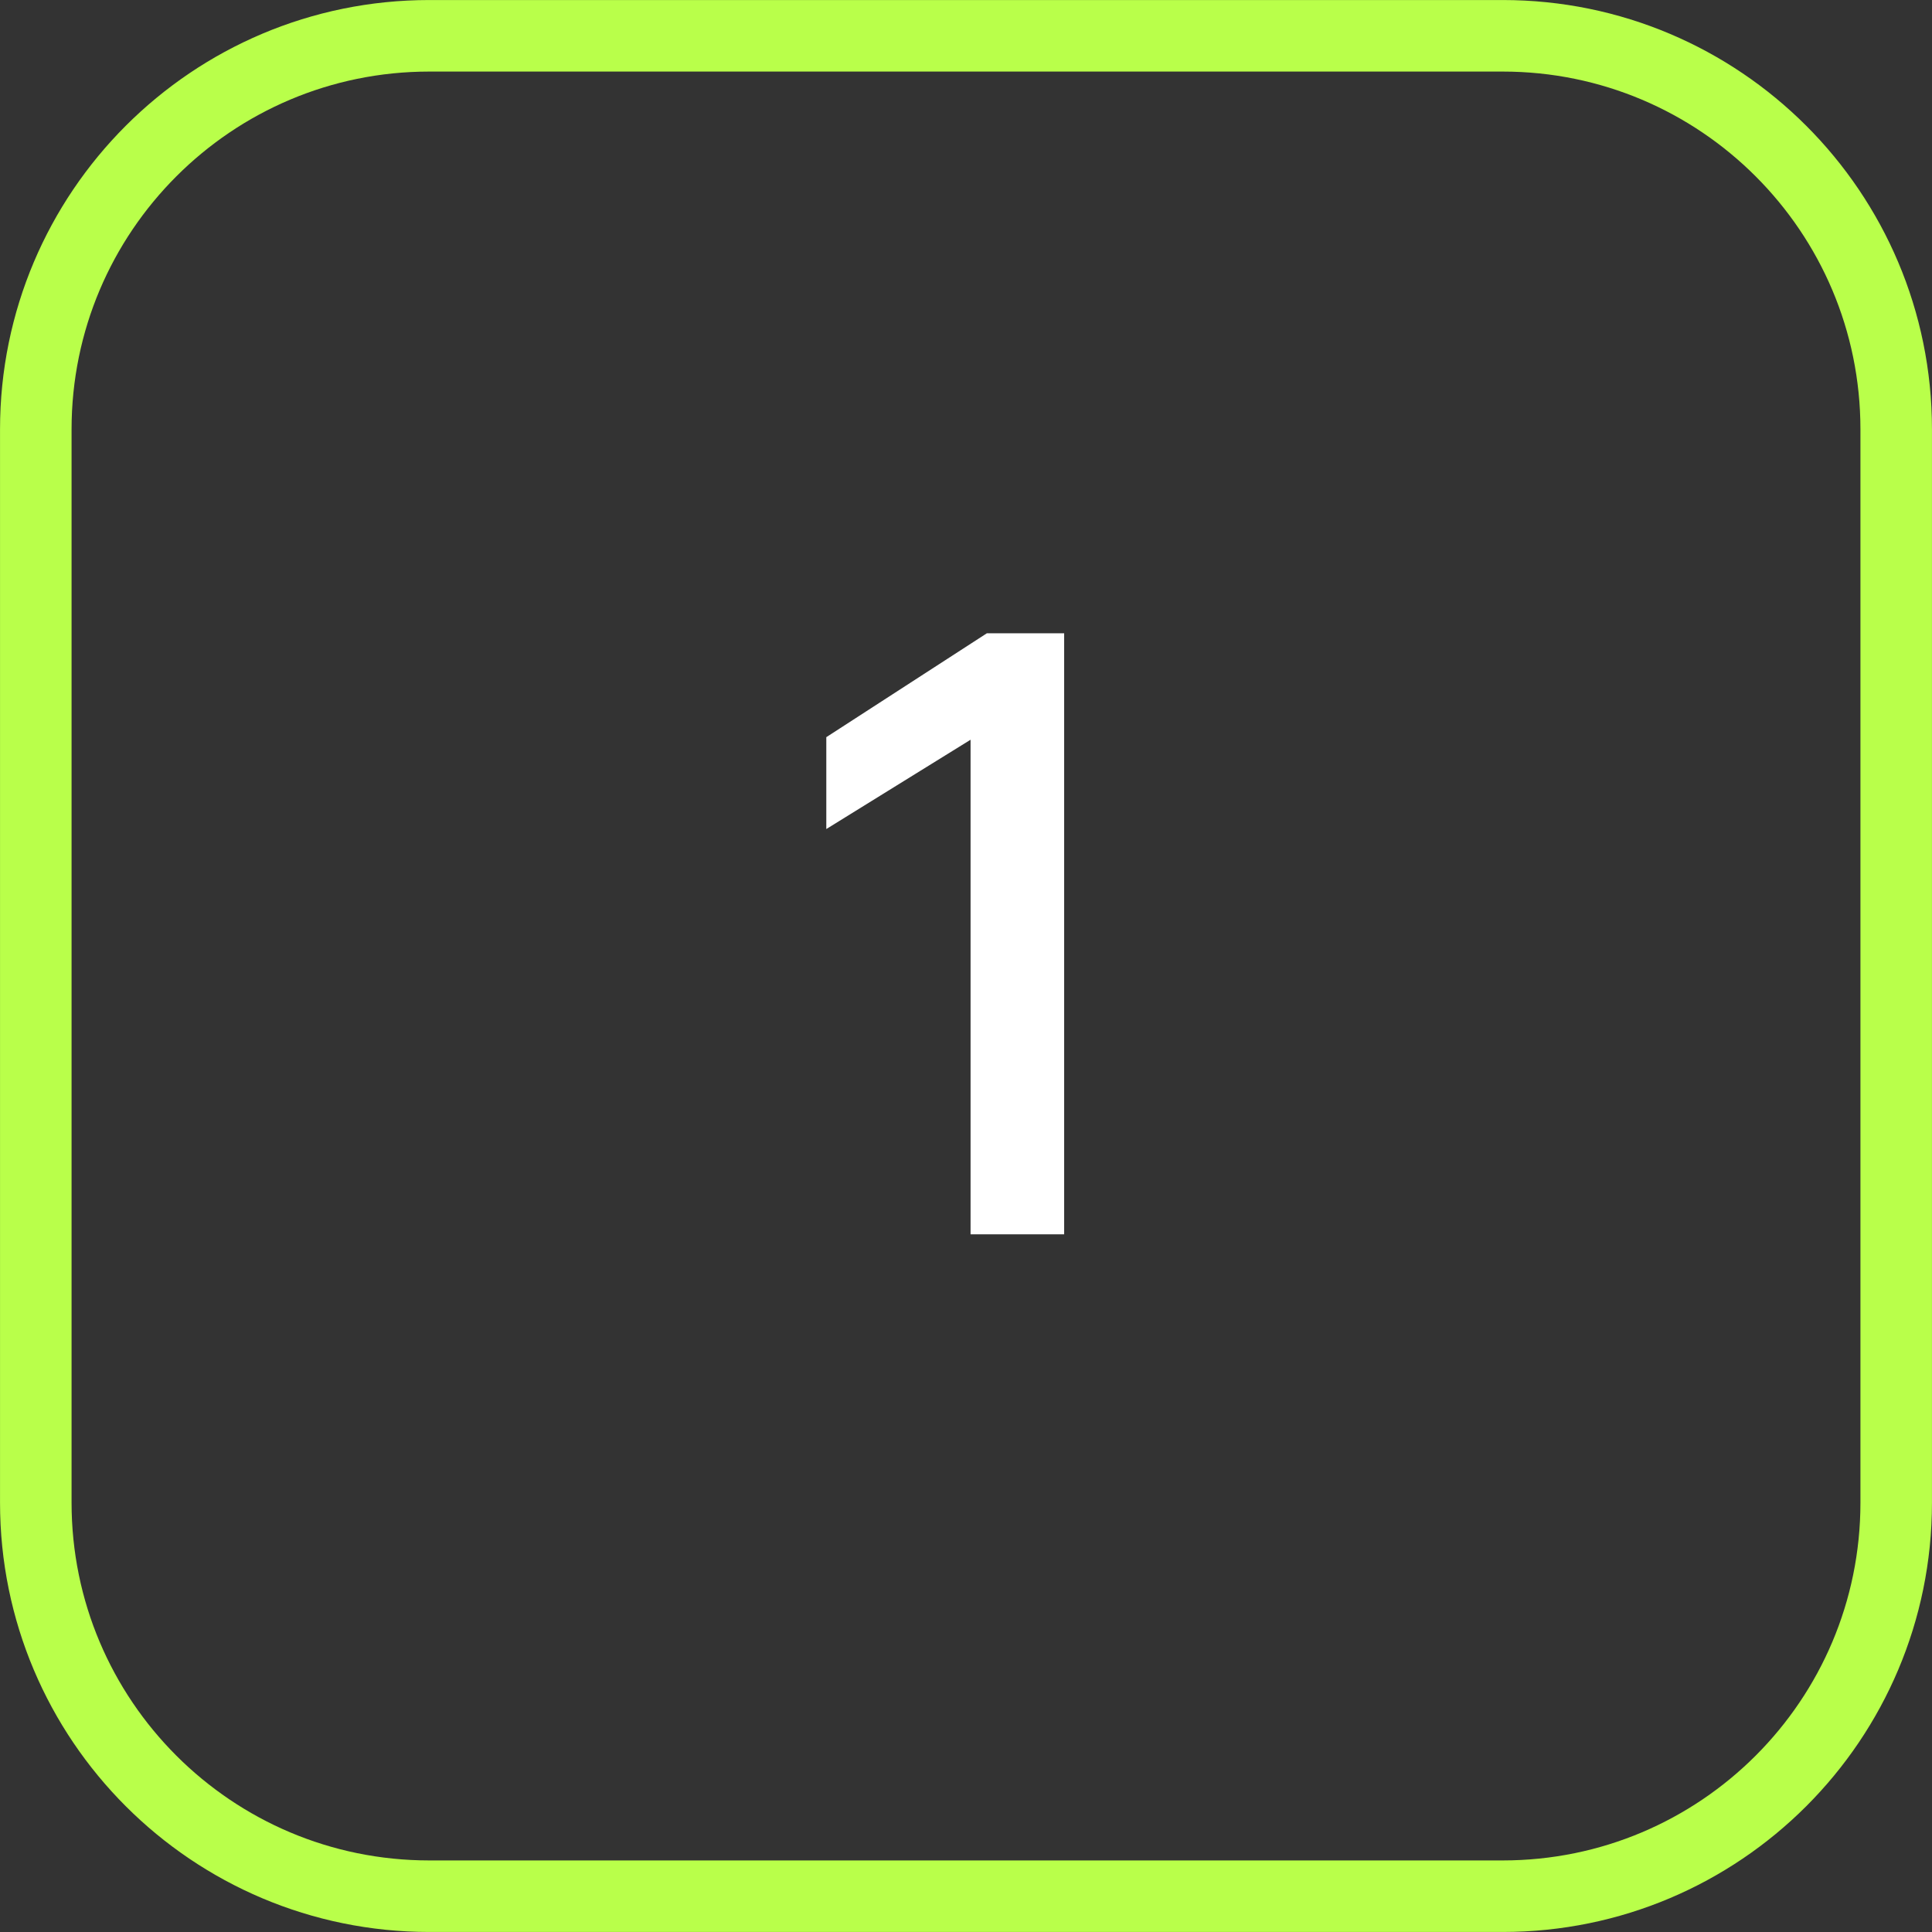
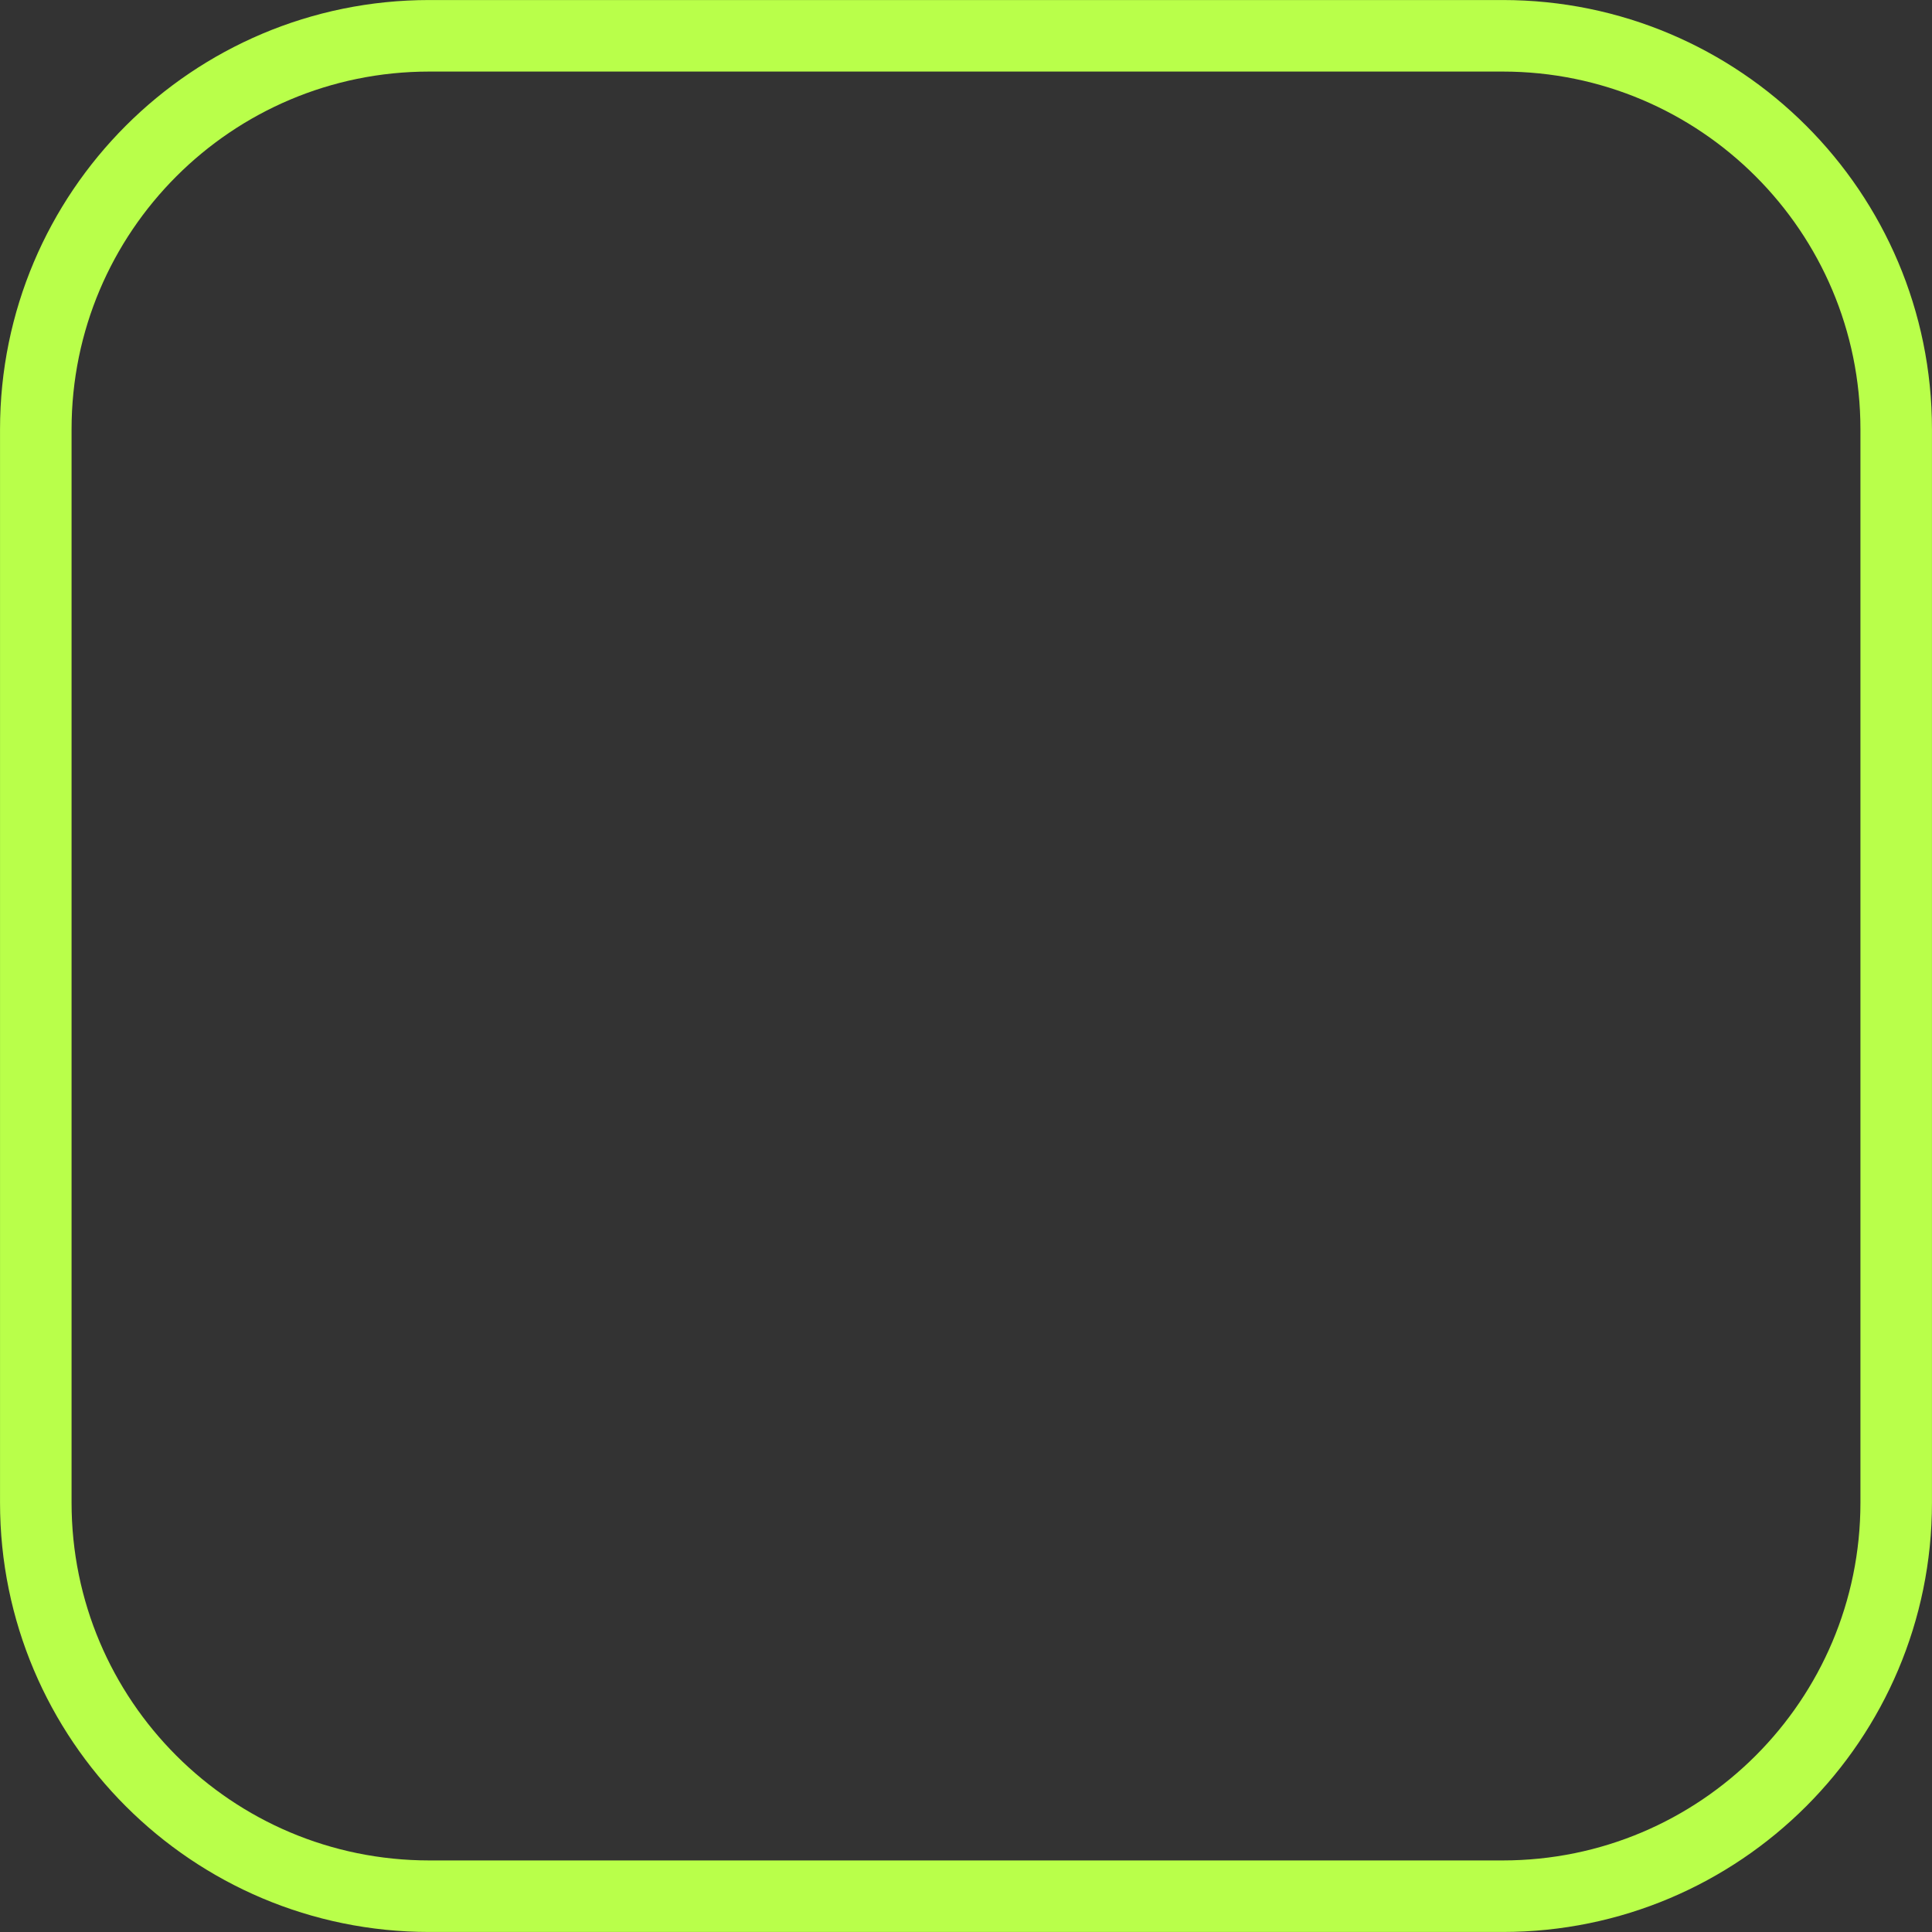
<svg xmlns="http://www.w3.org/2000/svg" width="36" height="36" viewBox="0 0 36 36" fill="none">
  <rect x="0" y="0" width="36" height="36" fill="#333333" stroke="none" />
  <path d="M8 0.667H28C32.05 0.667 35.333 3.95 35.333 8V28C35.333 32.05 32.05 35.333 28 35.333H8C3.95 35.333 0.667 32.05 0.667 28V8C0.667 3.95 3.95 0.667 8 0.667Z" stroke="#B9FF4A" stroke-width="1.333" />
  <g clip-path="url(#clip0_3375_793)">
-     <path d="M18.085 23V13.784L15.397 15.448V13.736L18.389 11.8H19.829V23H18.085Z" fill="white" />
-   </g>
+     </g>
  <defs>
    <clipPath id="clip0_3375_793">
-       <rect width="20" height="20" fill="white" transform="translate(8 8)" />
-     </clipPath>
+       </clipPath>
  </defs>
</svg>